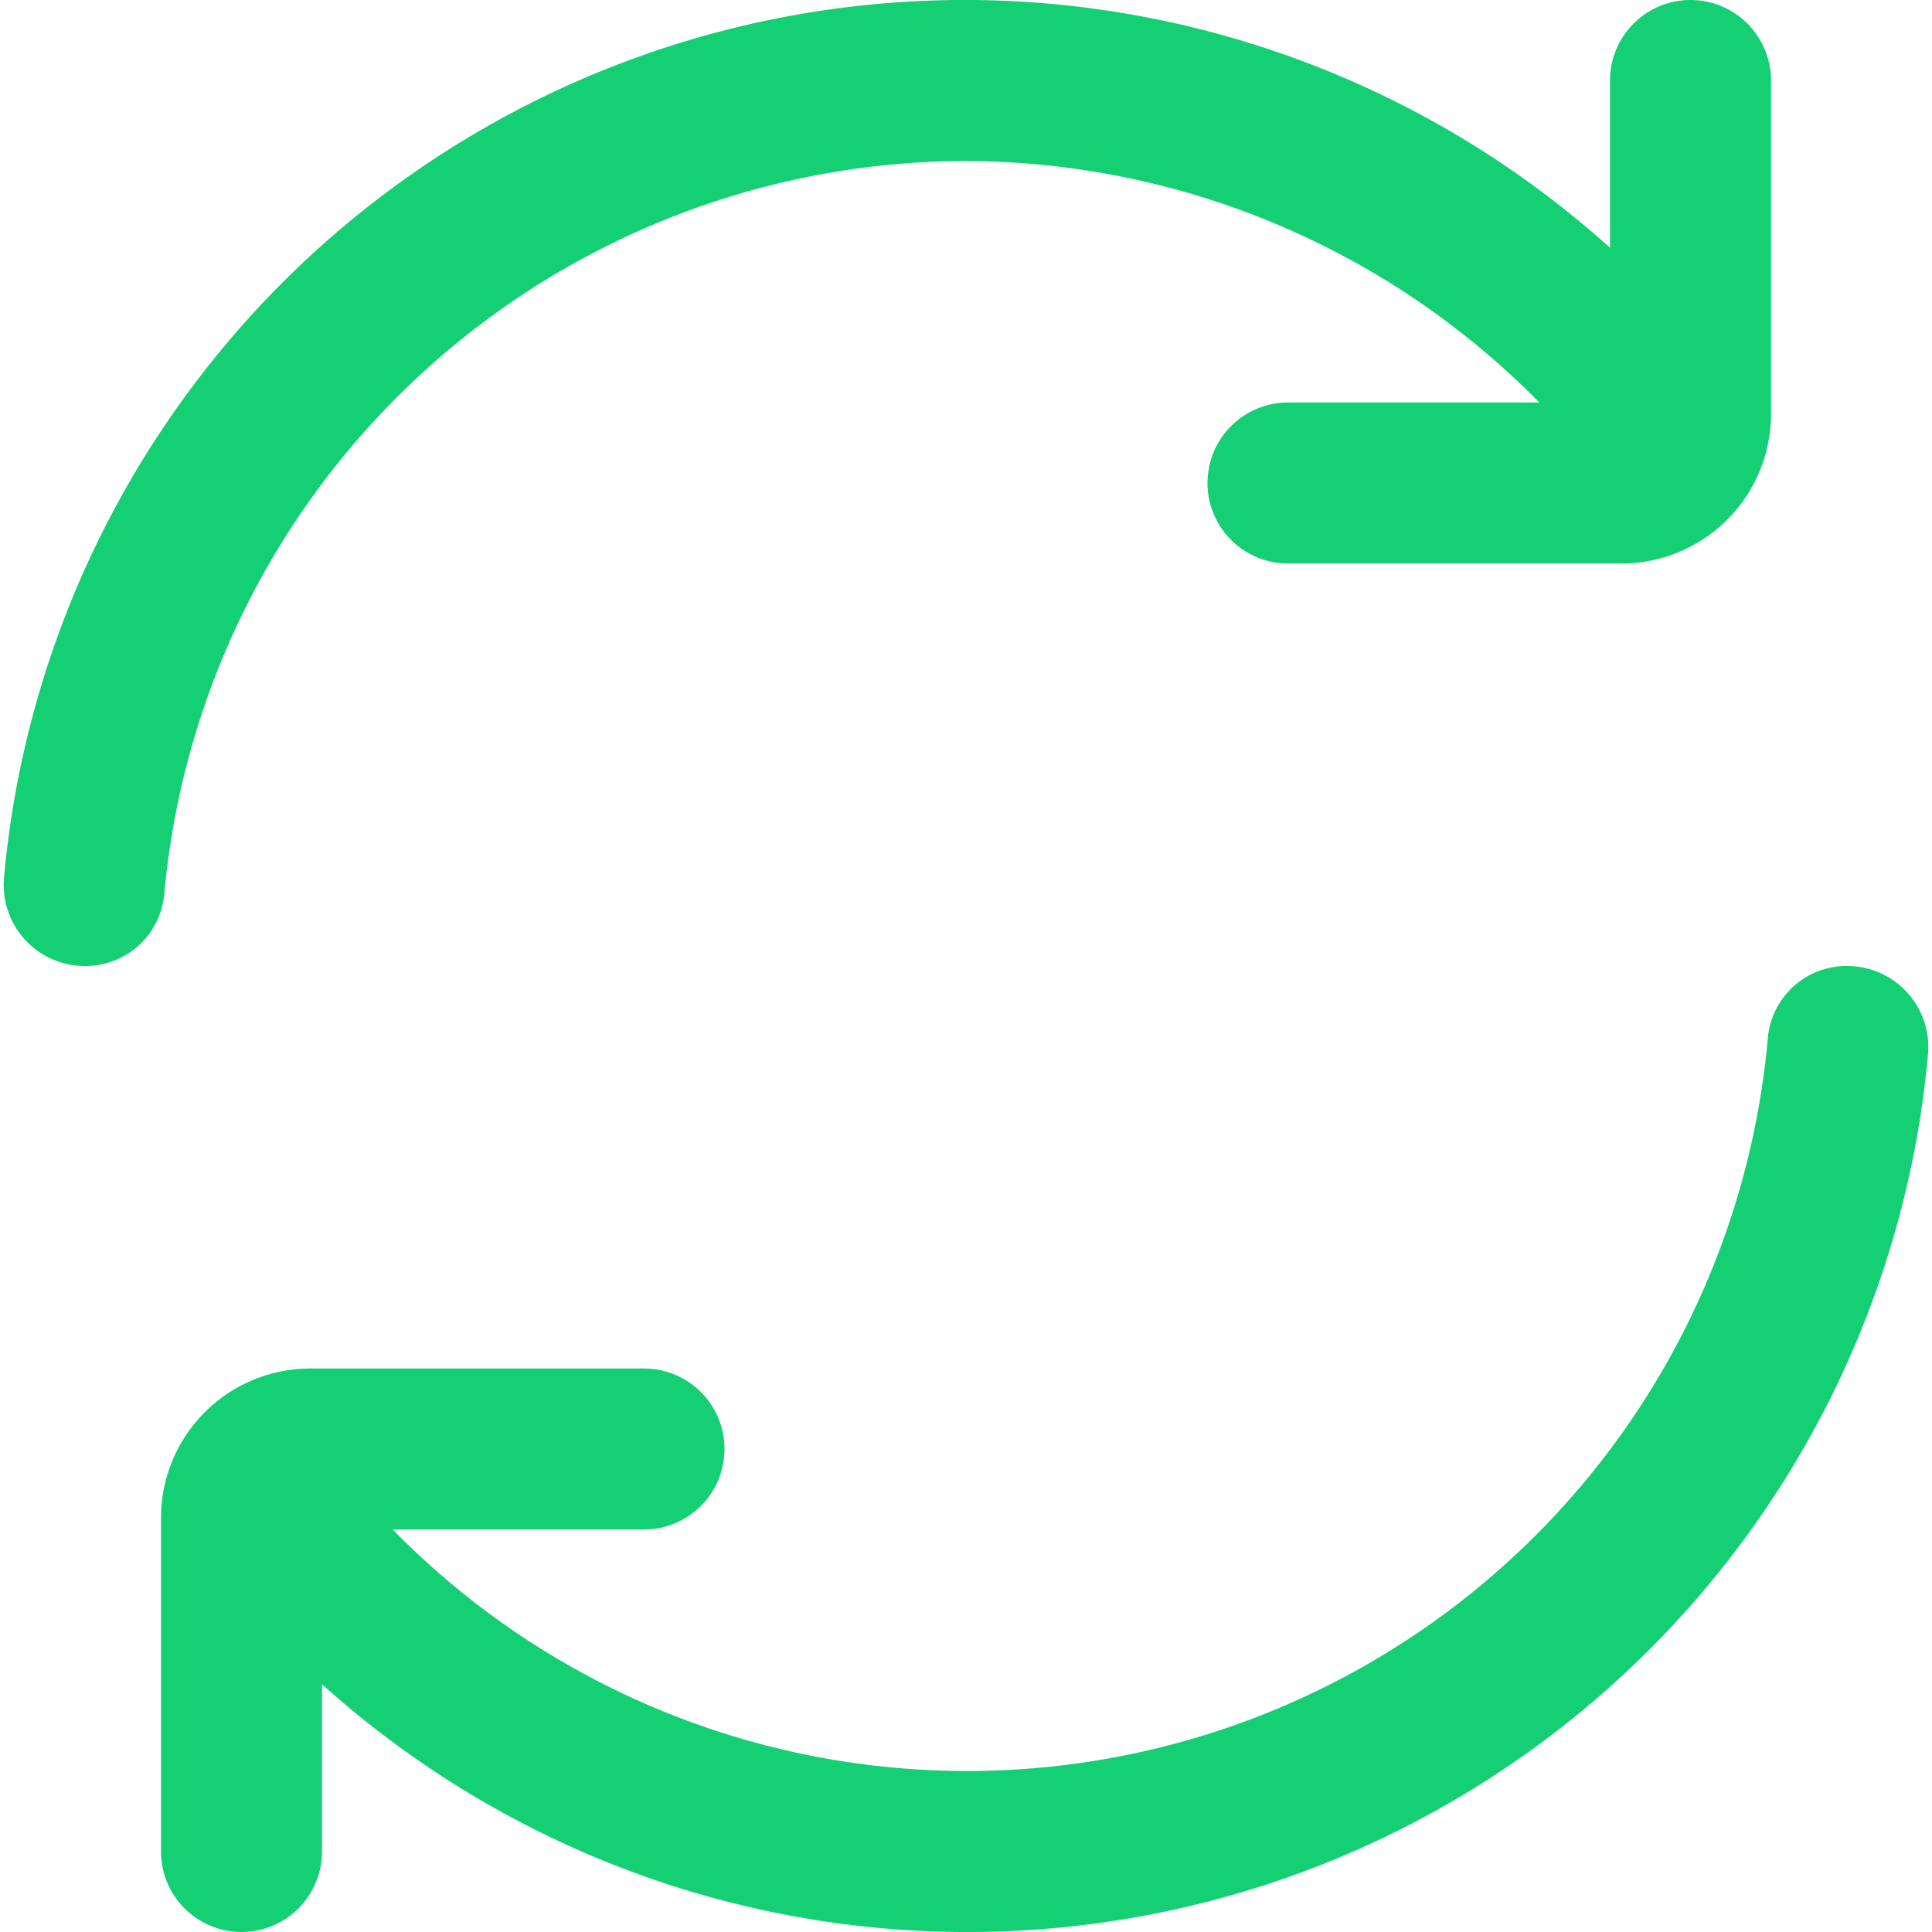
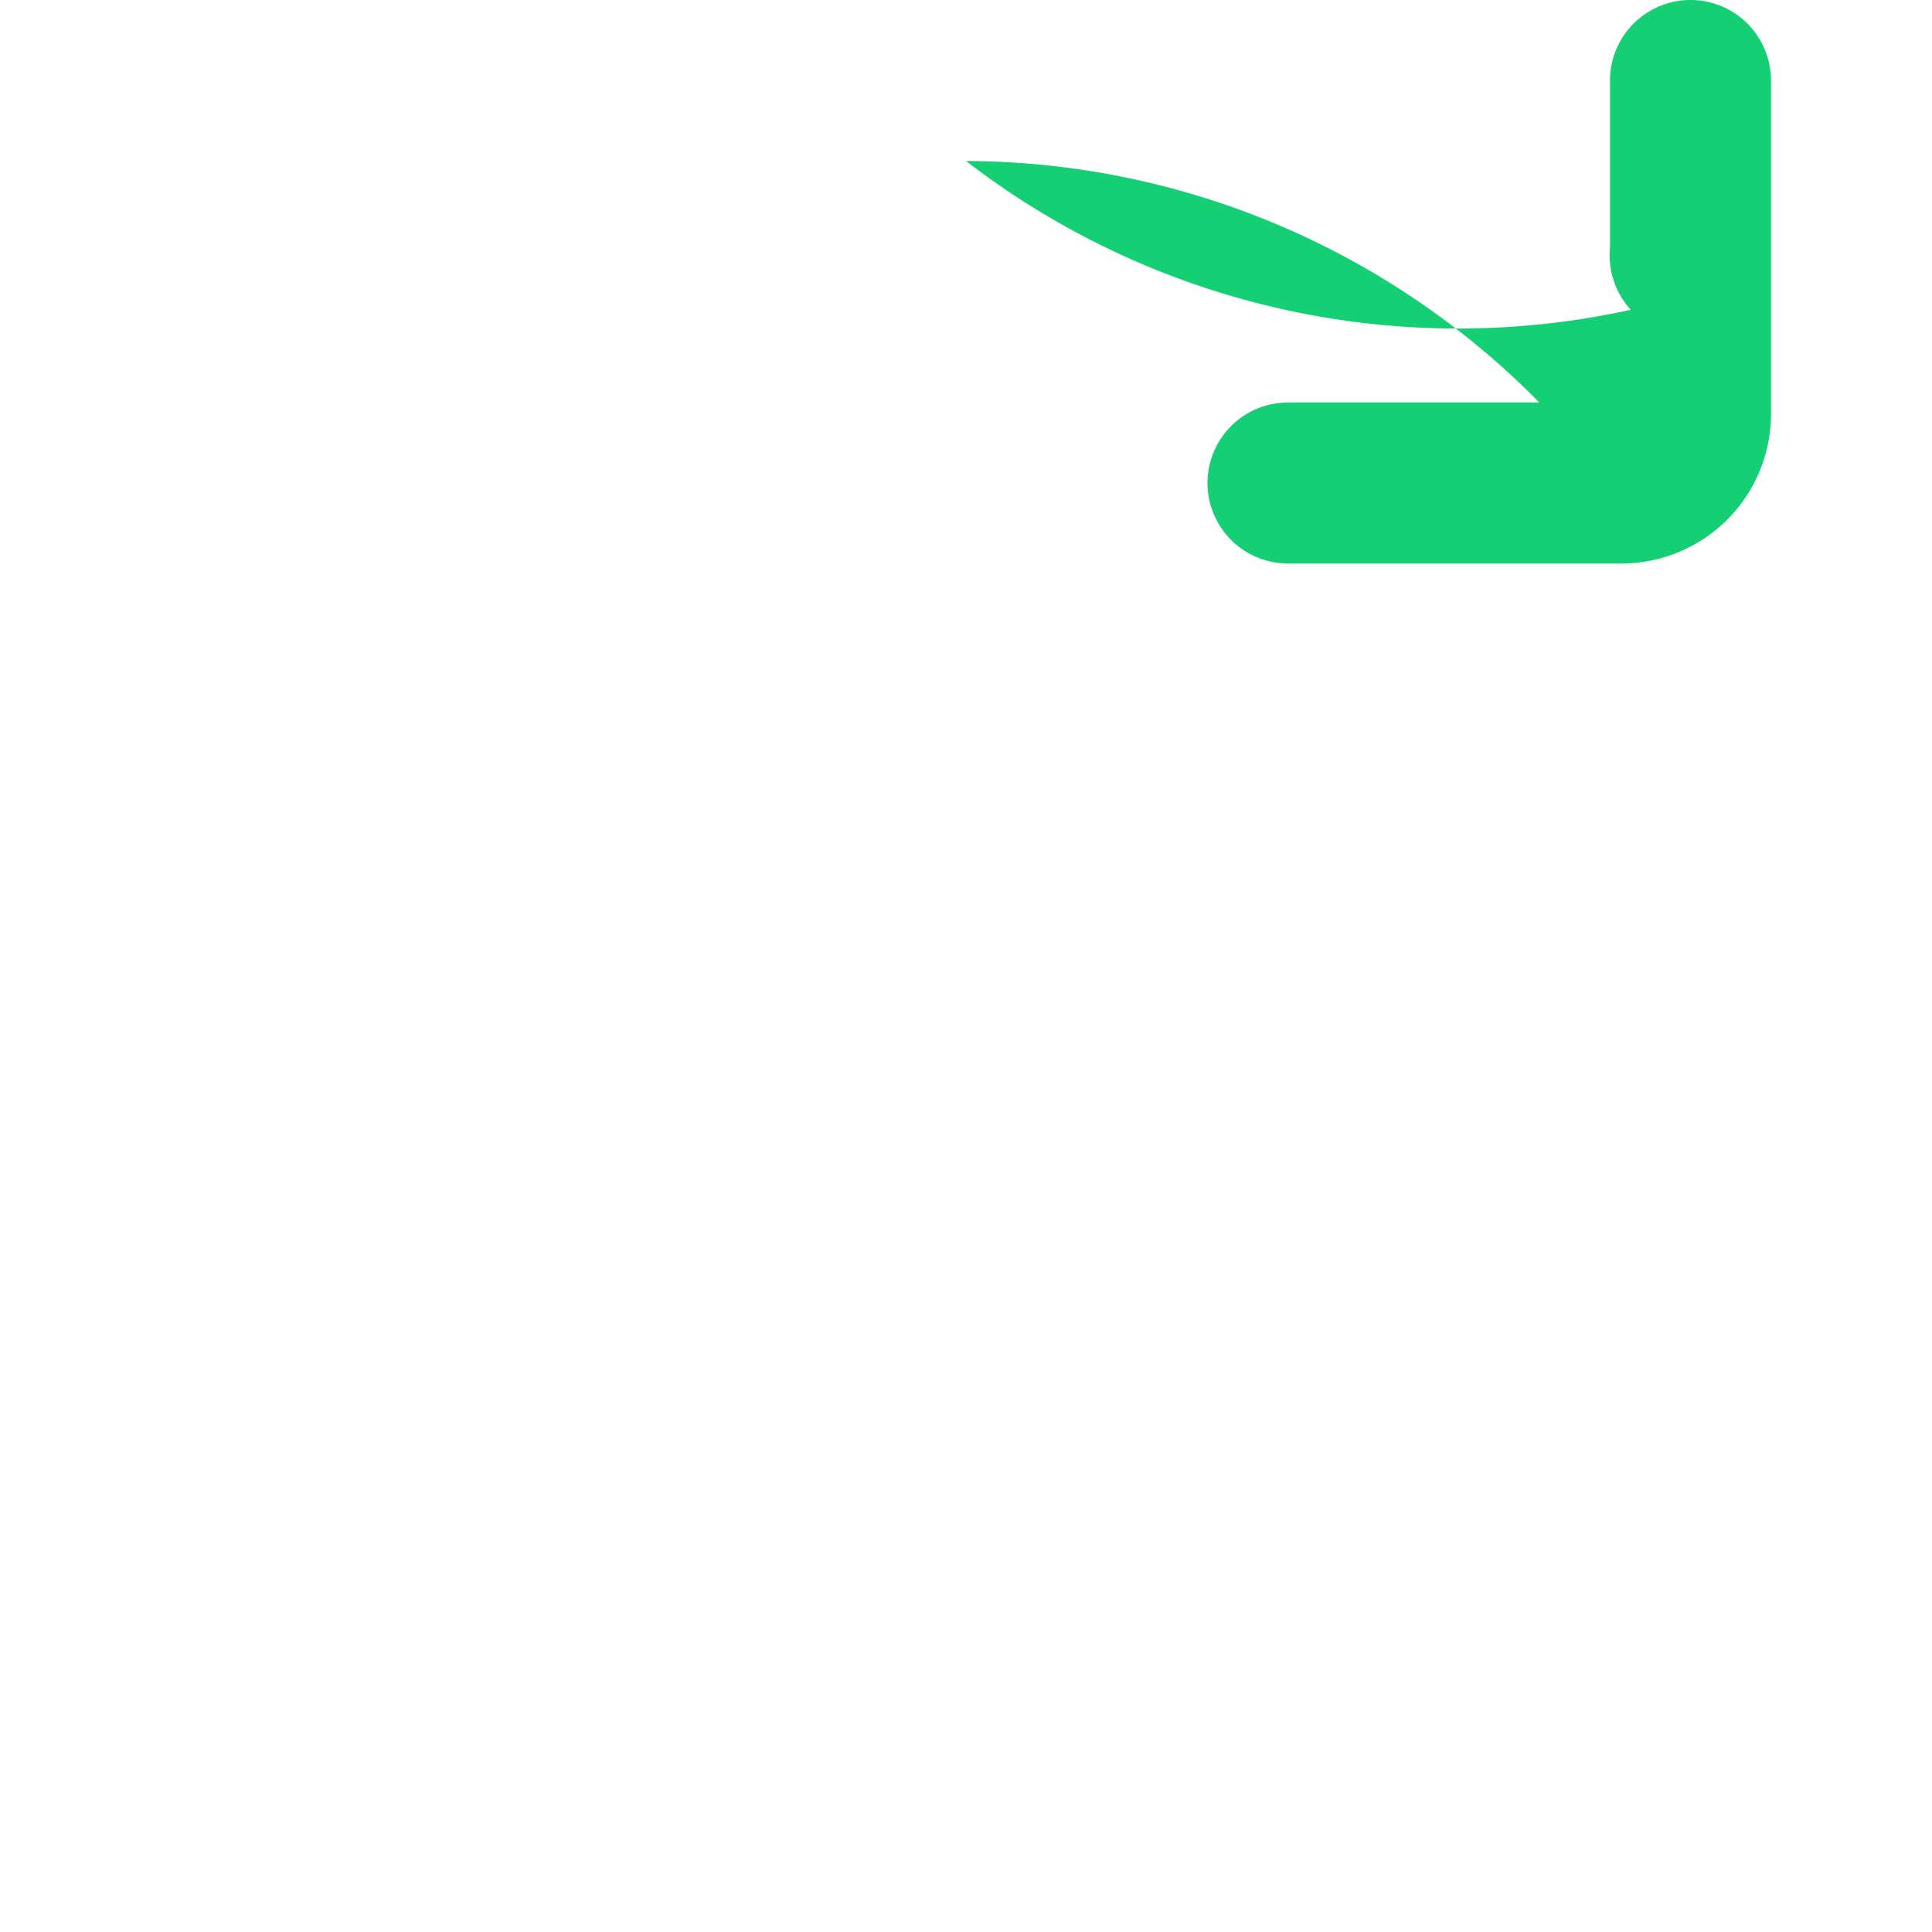
<svg xmlns="http://www.w3.org/2000/svg" width="256" height="256" x="0" y="0" viewBox="0 0 24 24" style="enable-background:new 0 0 512 512" xml:space="preserve">
  <g>
-     <path d="M12,2a10.032,10.032,0,0,1,7.122,3H16a1,1,0,0,0-1,1h0a1,1,0,0,0,1,1h4.143A1.858,1.858,0,0,0,22,5.143V1a1,1,0,0,0-1-1h0a1,1,0,0,0-1,1V3.078A11.981,11.981,0,0,0,.05,10.9a1.007,1.007,0,0,0,1,1.1h0a.982.982,0,0,0,.989-.878A10.014,10.014,0,0,1,12,2Z" fill="#15cf74" data-original="#000000" />
-     <path d="M22.951,12a.982.982,0,0,0-.989.878A9.986,9.986,0,0,1,4.878,19H8a1,1,0,0,0,1-1H9a1,1,0,0,0-1-1H3.857A1.856,1.856,0,0,0,2,18.857V23a1,1,0,0,0,1,1H3a1,1,0,0,0,1-1V20.922A11.981,11.981,0,0,0,23.95,13.1a1.007,1.007,0,0,0-1-1.1Z" fill="#15cf74" data-original="#000000" />
+     <path d="M12,2a10.032,10.032,0,0,1,7.122,3H16a1,1,0,0,0-1,1h0a1,1,0,0,0,1,1h4.143A1.858,1.858,0,0,0,22,5.143V1a1,1,0,0,0-1-1h0a1,1,0,0,0-1,1V3.078a1.007,1.007,0,0,0,1,1.1h0a.982.982,0,0,0,.989-.878A10.014,10.014,0,0,1,12,2Z" fill="#15cf74" data-original="#000000" />
  </g>
</svg>